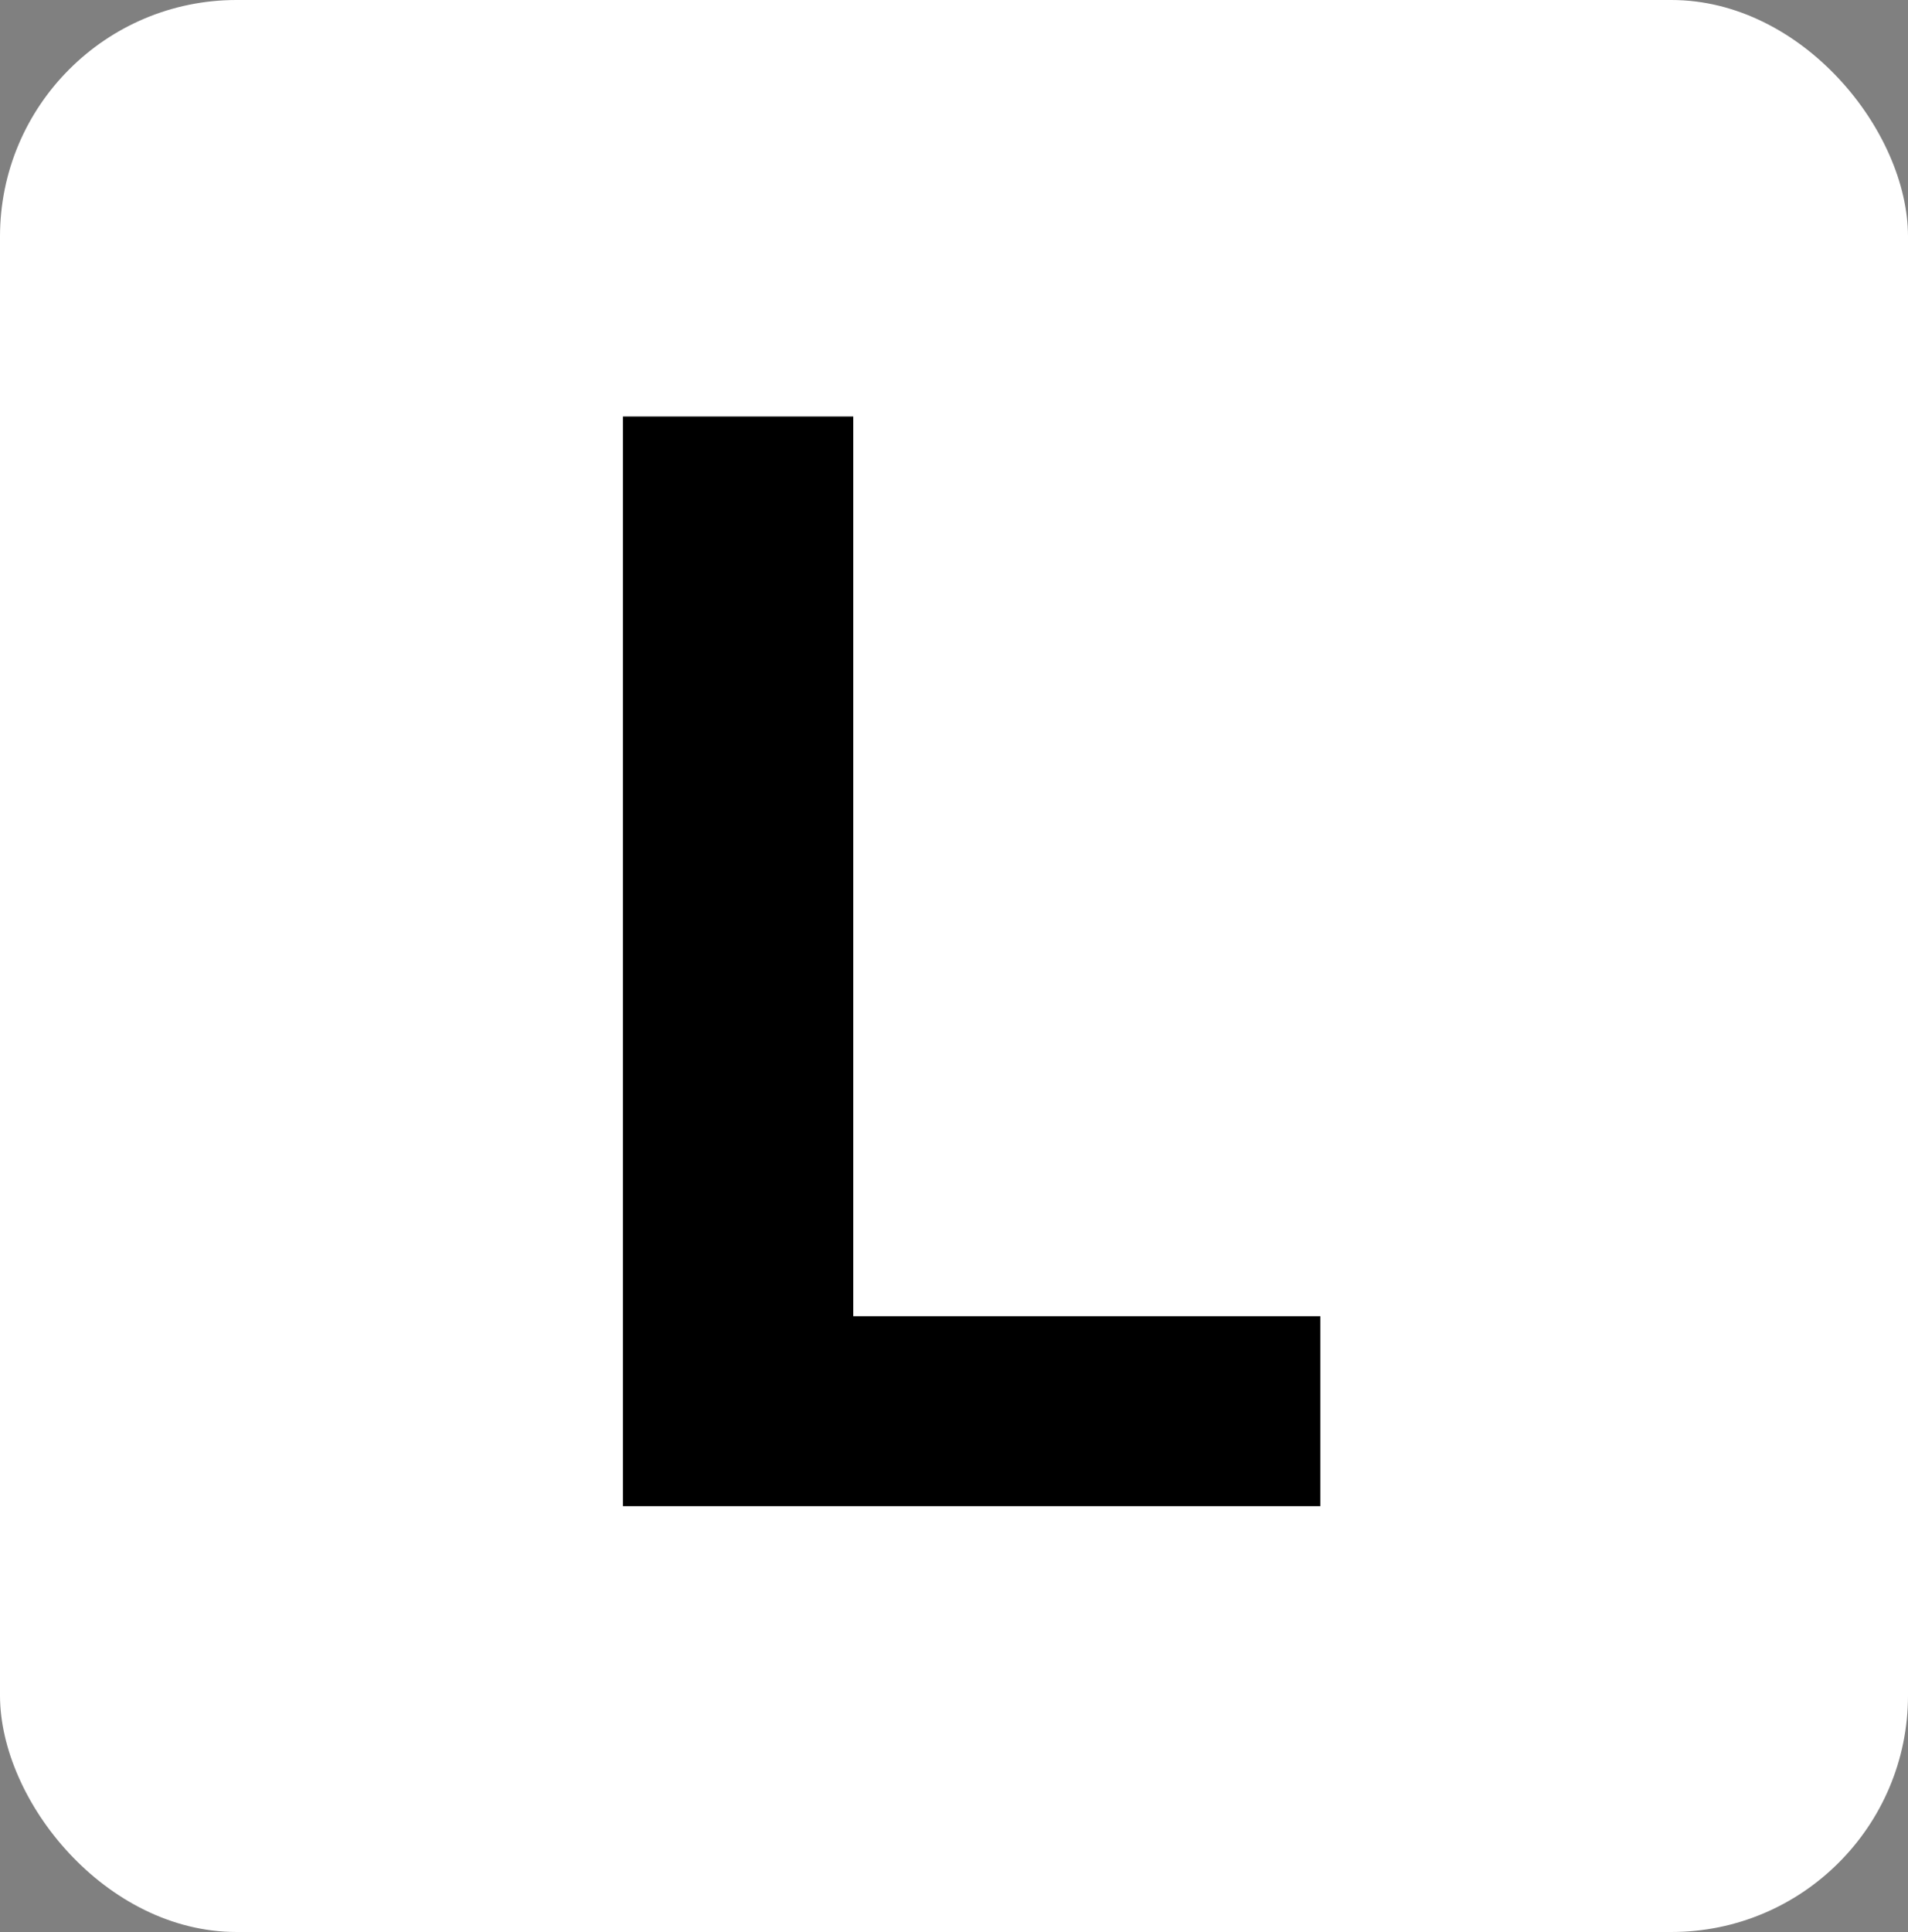
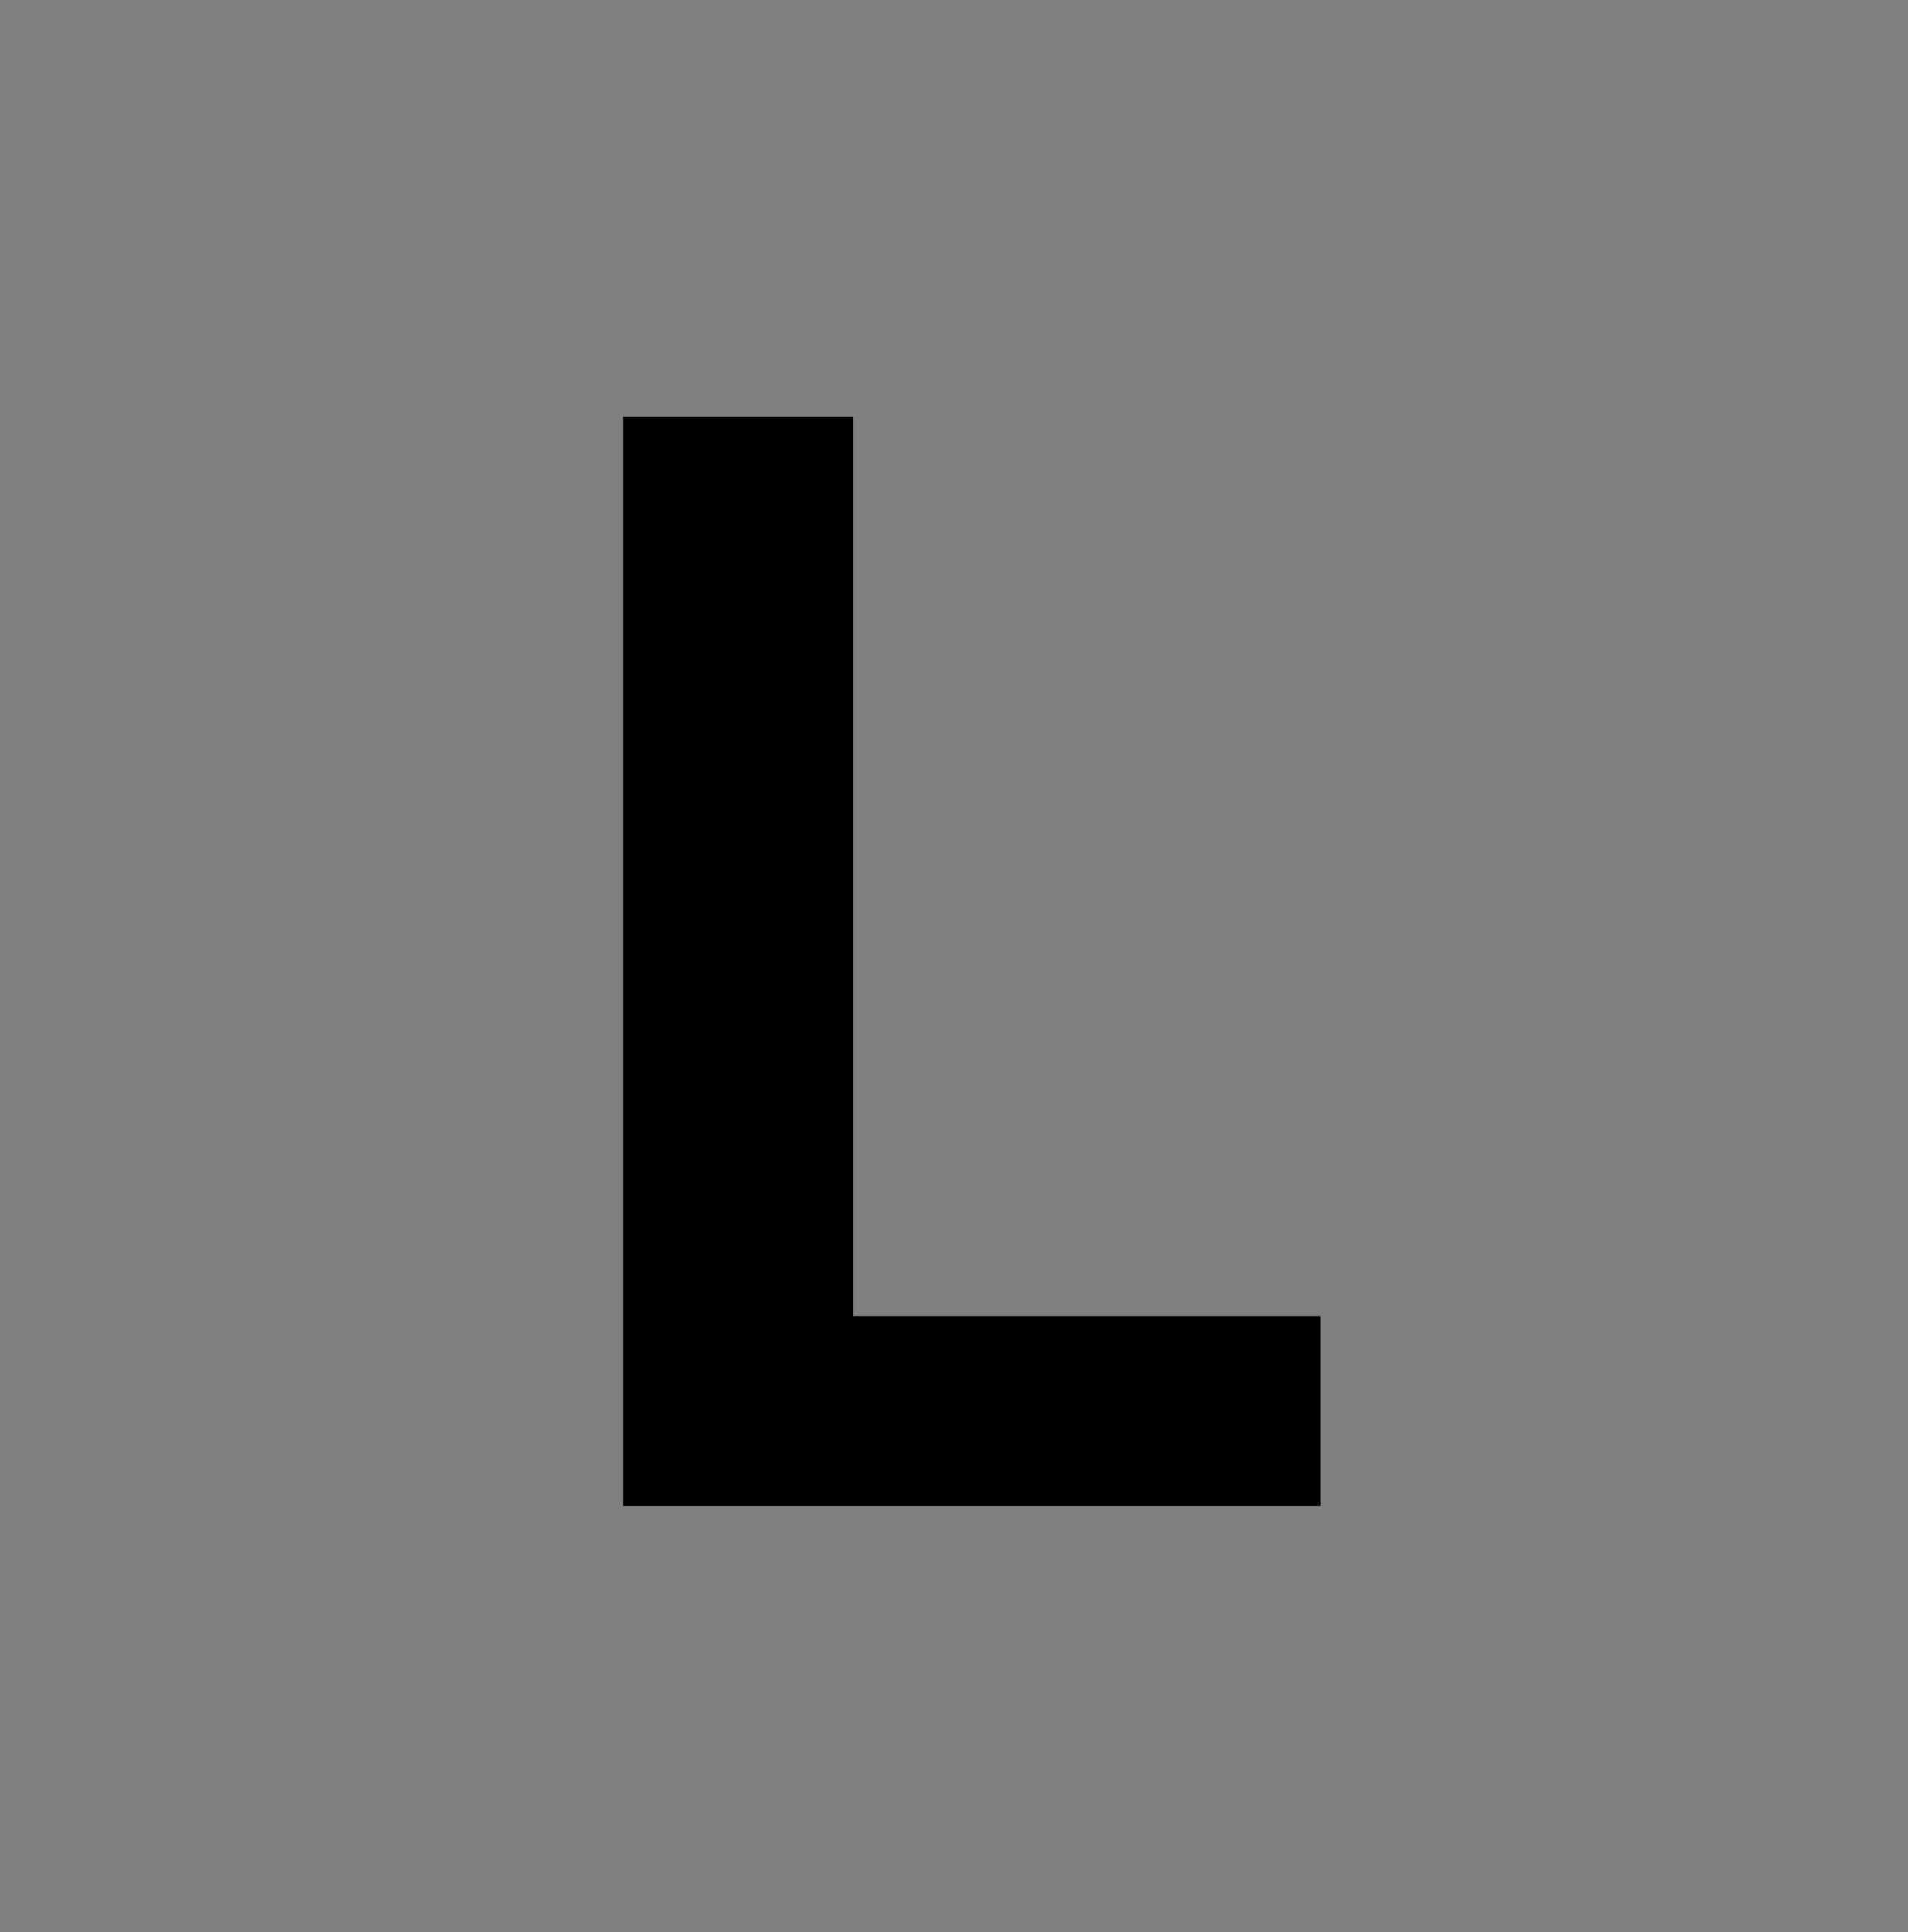
<svg xmlns="http://www.w3.org/2000/svg" fill="none" viewBox="0 0 242 245" height="245" width="242">
  <rect x="0" y="0" width="242" height="245" fill="#808080" stroke="none" />
-   <rect fill="white" rx="30" height="245" width="242" />
  <path fill="black" d="M79.01 191V52.818H108.225V166.913H167.465V191H79.01Z" />
</svg>